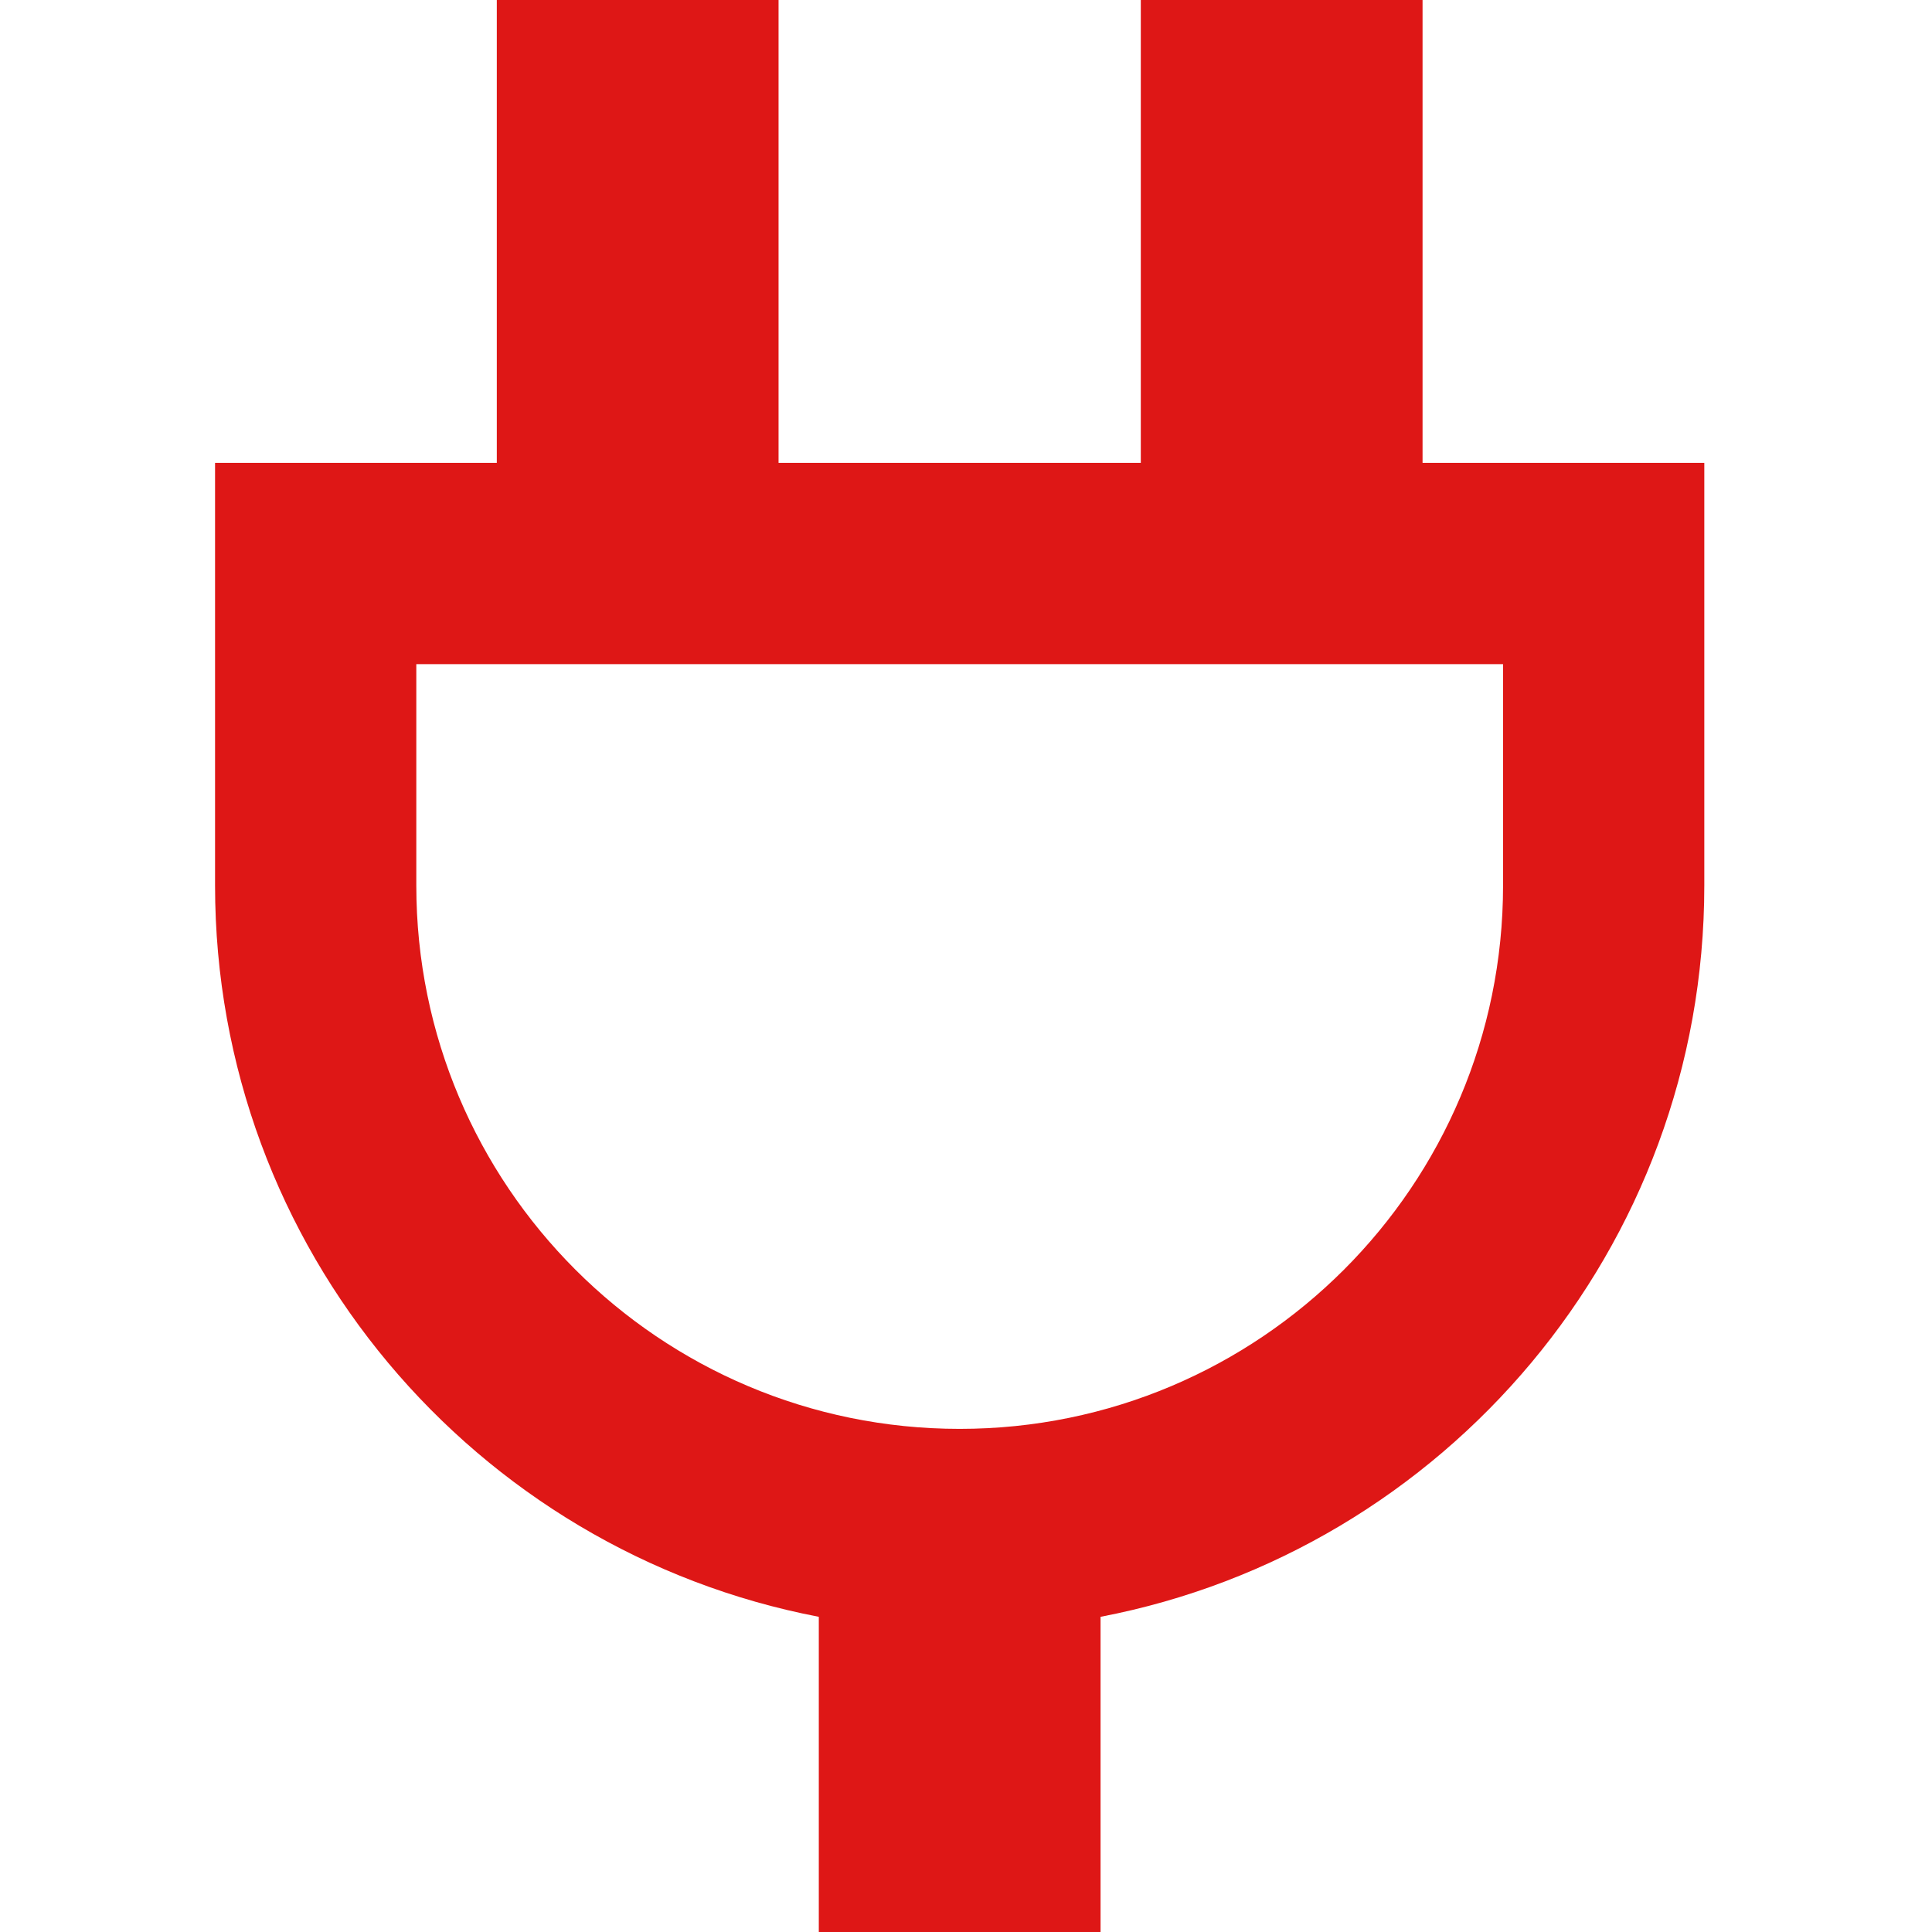
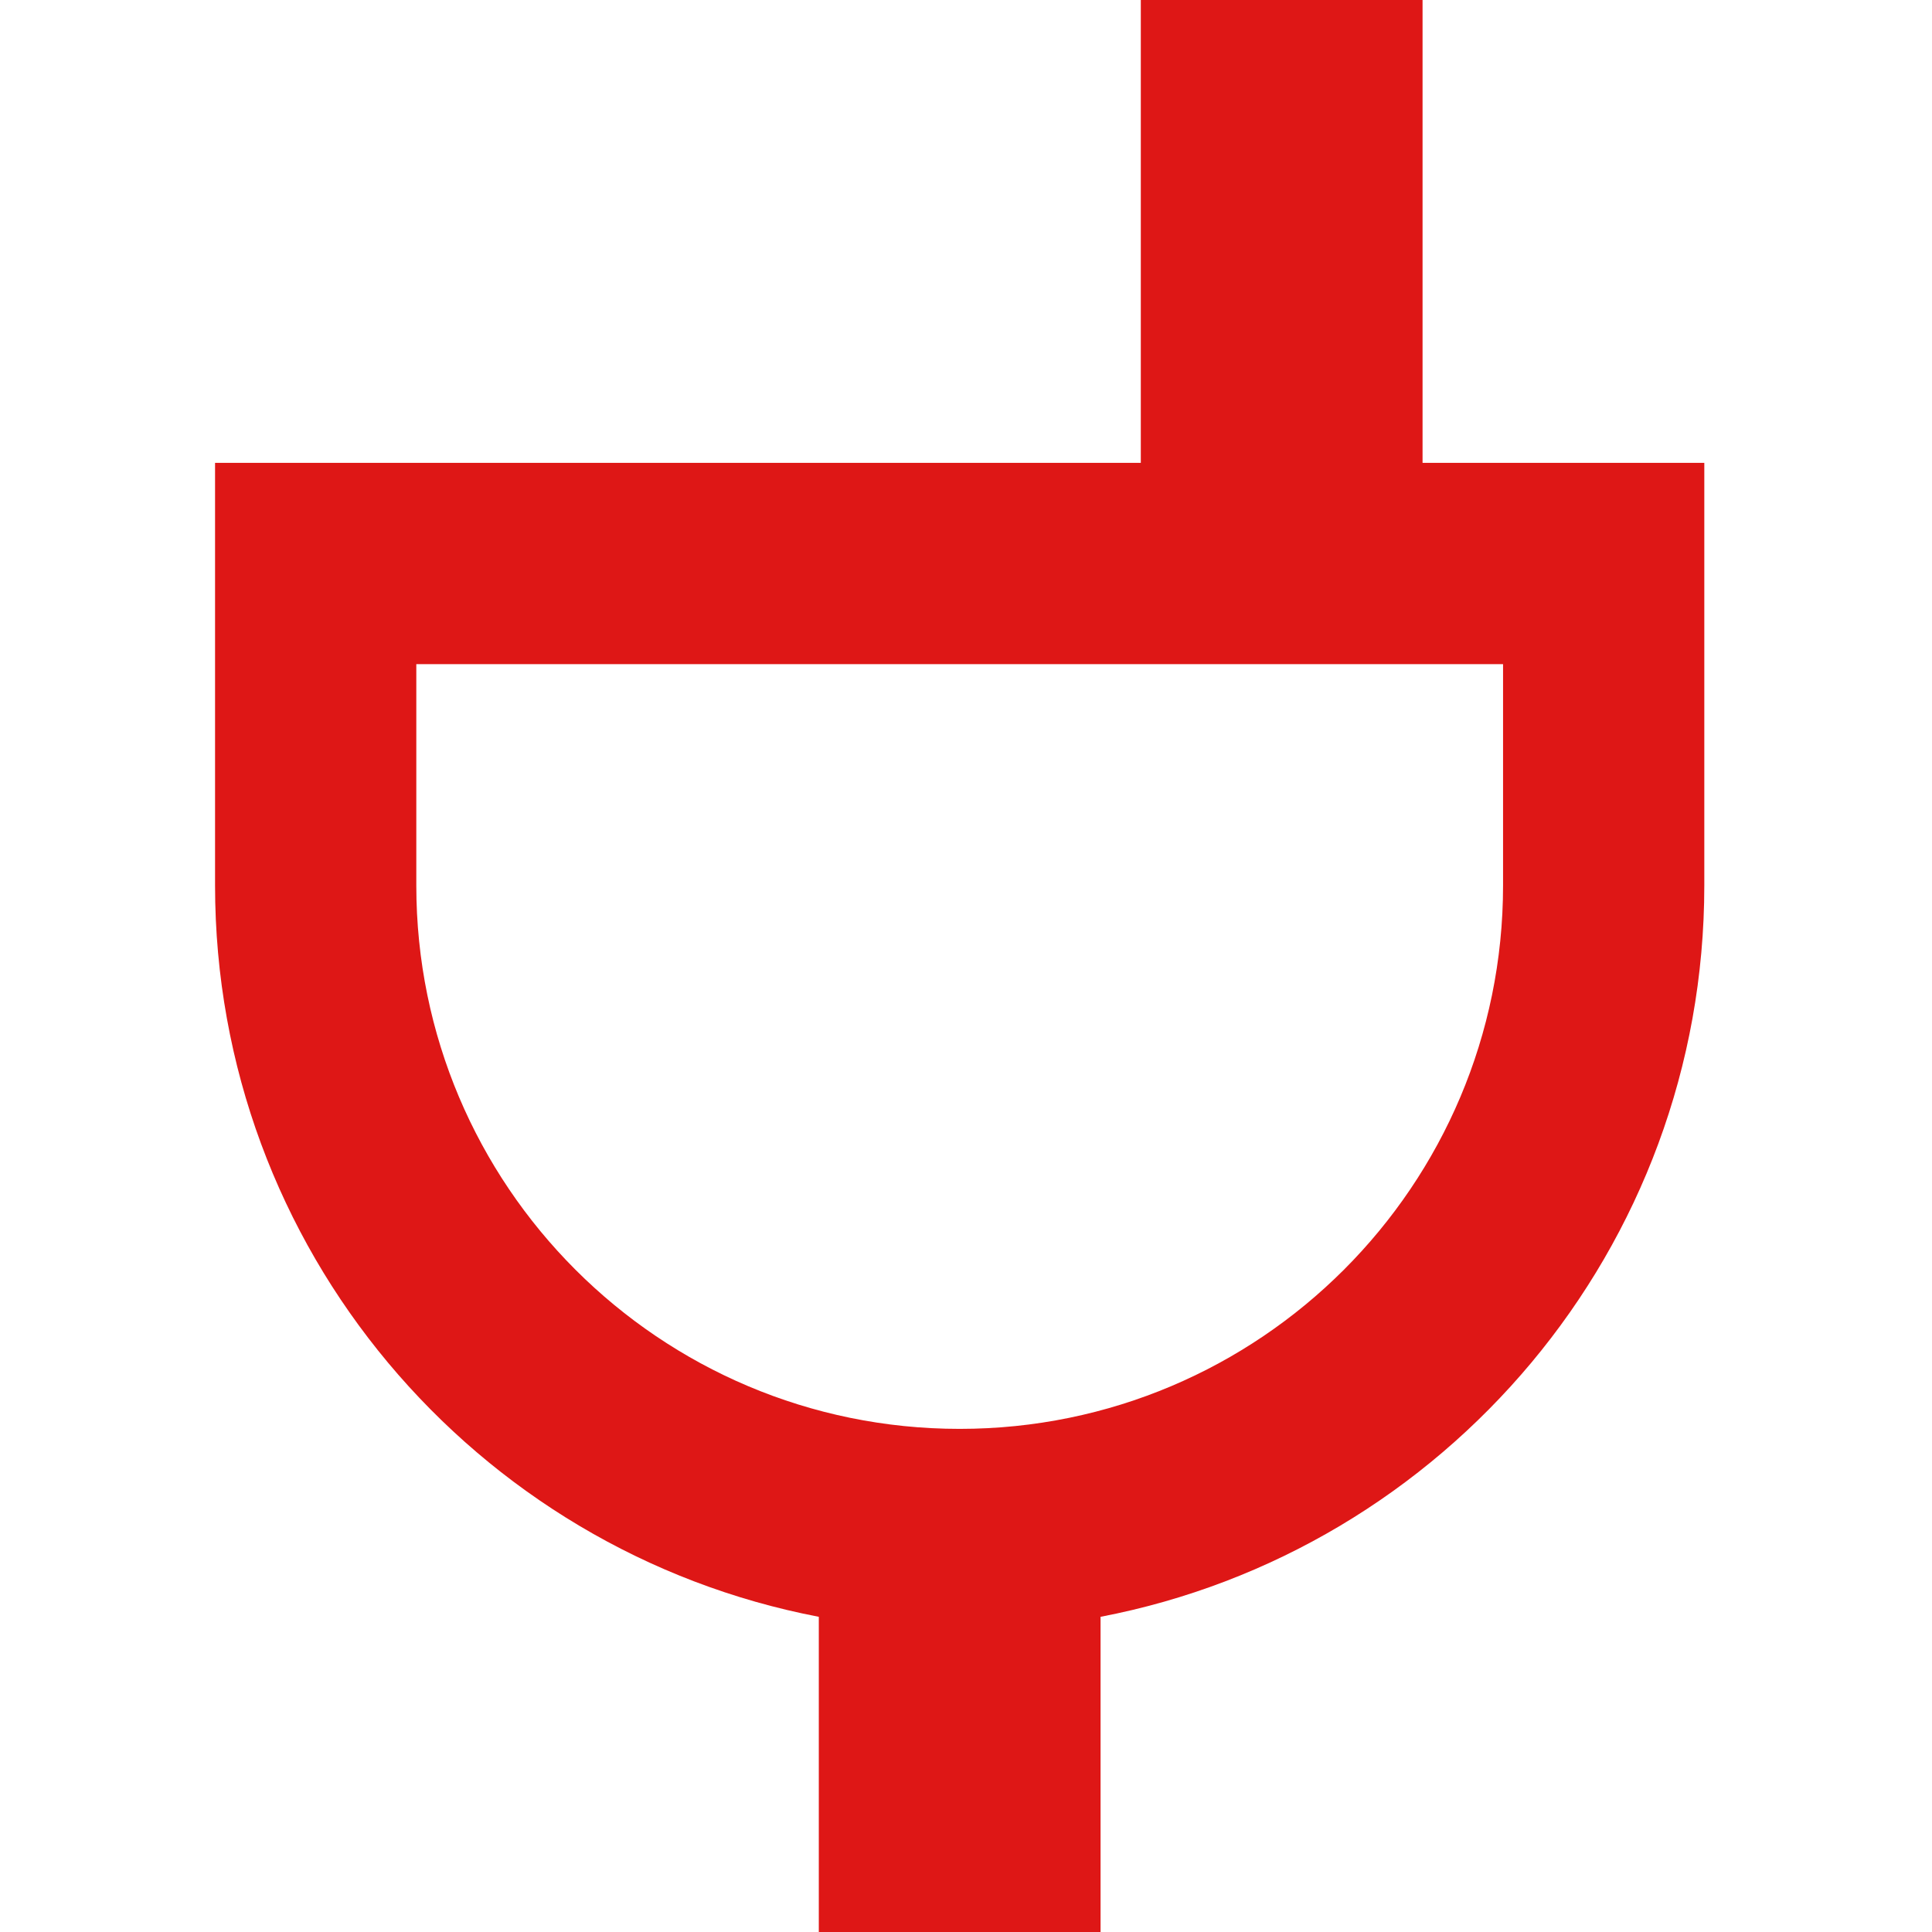
<svg xmlns="http://www.w3.org/2000/svg" width="48" height="48" viewBox="0 0 48 48" fill="none">
-   <path fill-rule="evenodd" clip-rule="evenodd" d="M19.343 11.5V0H12.343V11.5H5.343V22C5.343 31.021 11.799 38.533 20.343 40.169V48H27.343V40.169C35.887 38.533 42.343 31.021 42.343 22V11.5H35.343V0H28.343V11.5H19.343ZM10.343 22V16.5H37.343V22C37.343 29.456 31.299 35.5 23.843 35.5C16.387 35.5 10.343 29.456 10.343 22Z" fill="#DE1716" />
+   <path fill-rule="evenodd" clip-rule="evenodd" d="M19.343 11.5V0V11.5H5.343V22C5.343 31.021 11.799 38.533 20.343 40.169V48H27.343V40.169C35.887 38.533 42.343 31.021 42.343 22V11.5H35.343V0H28.343V11.5H19.343ZM10.343 22V16.5H37.343V22C37.343 29.456 31.299 35.5 23.843 35.5C16.387 35.5 10.343 29.456 10.343 22Z" fill="#DE1716" />
</svg>